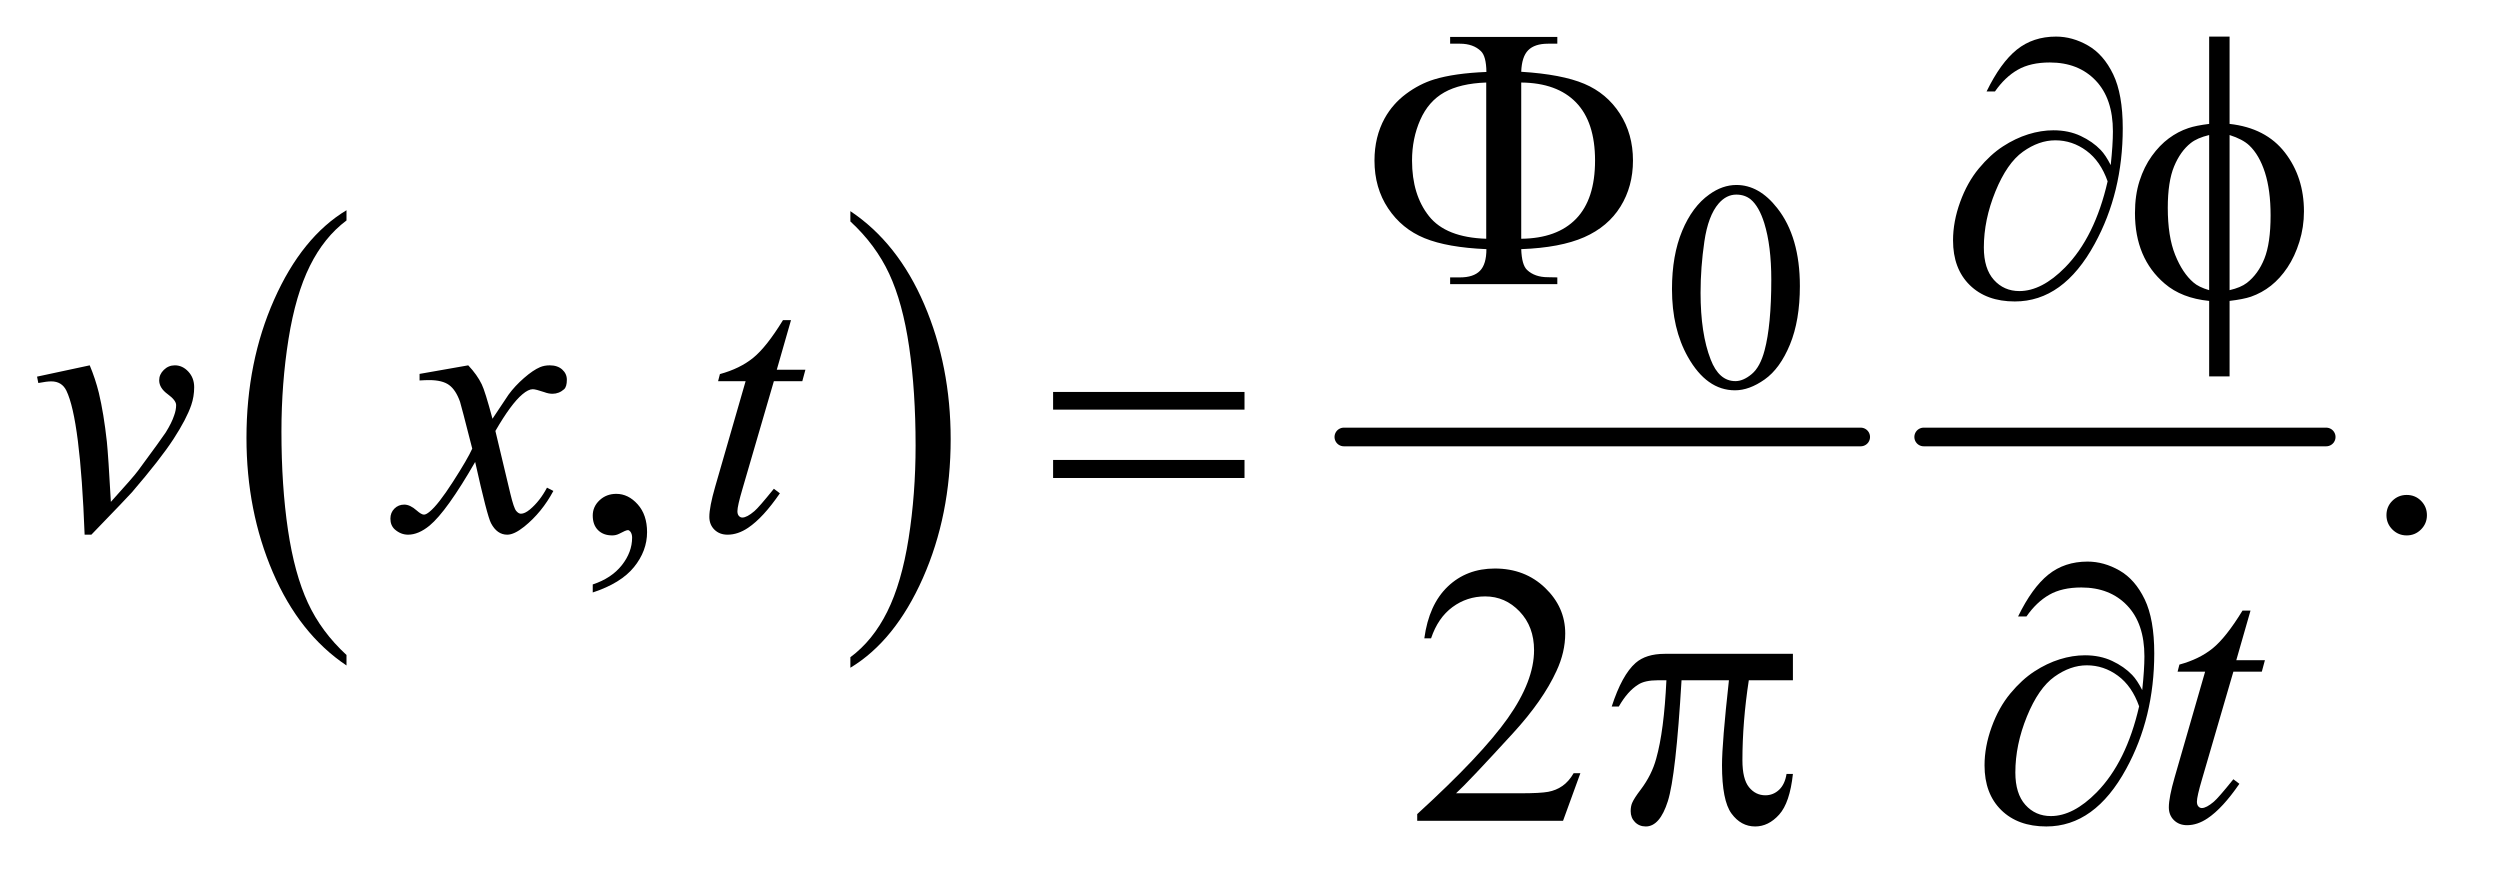
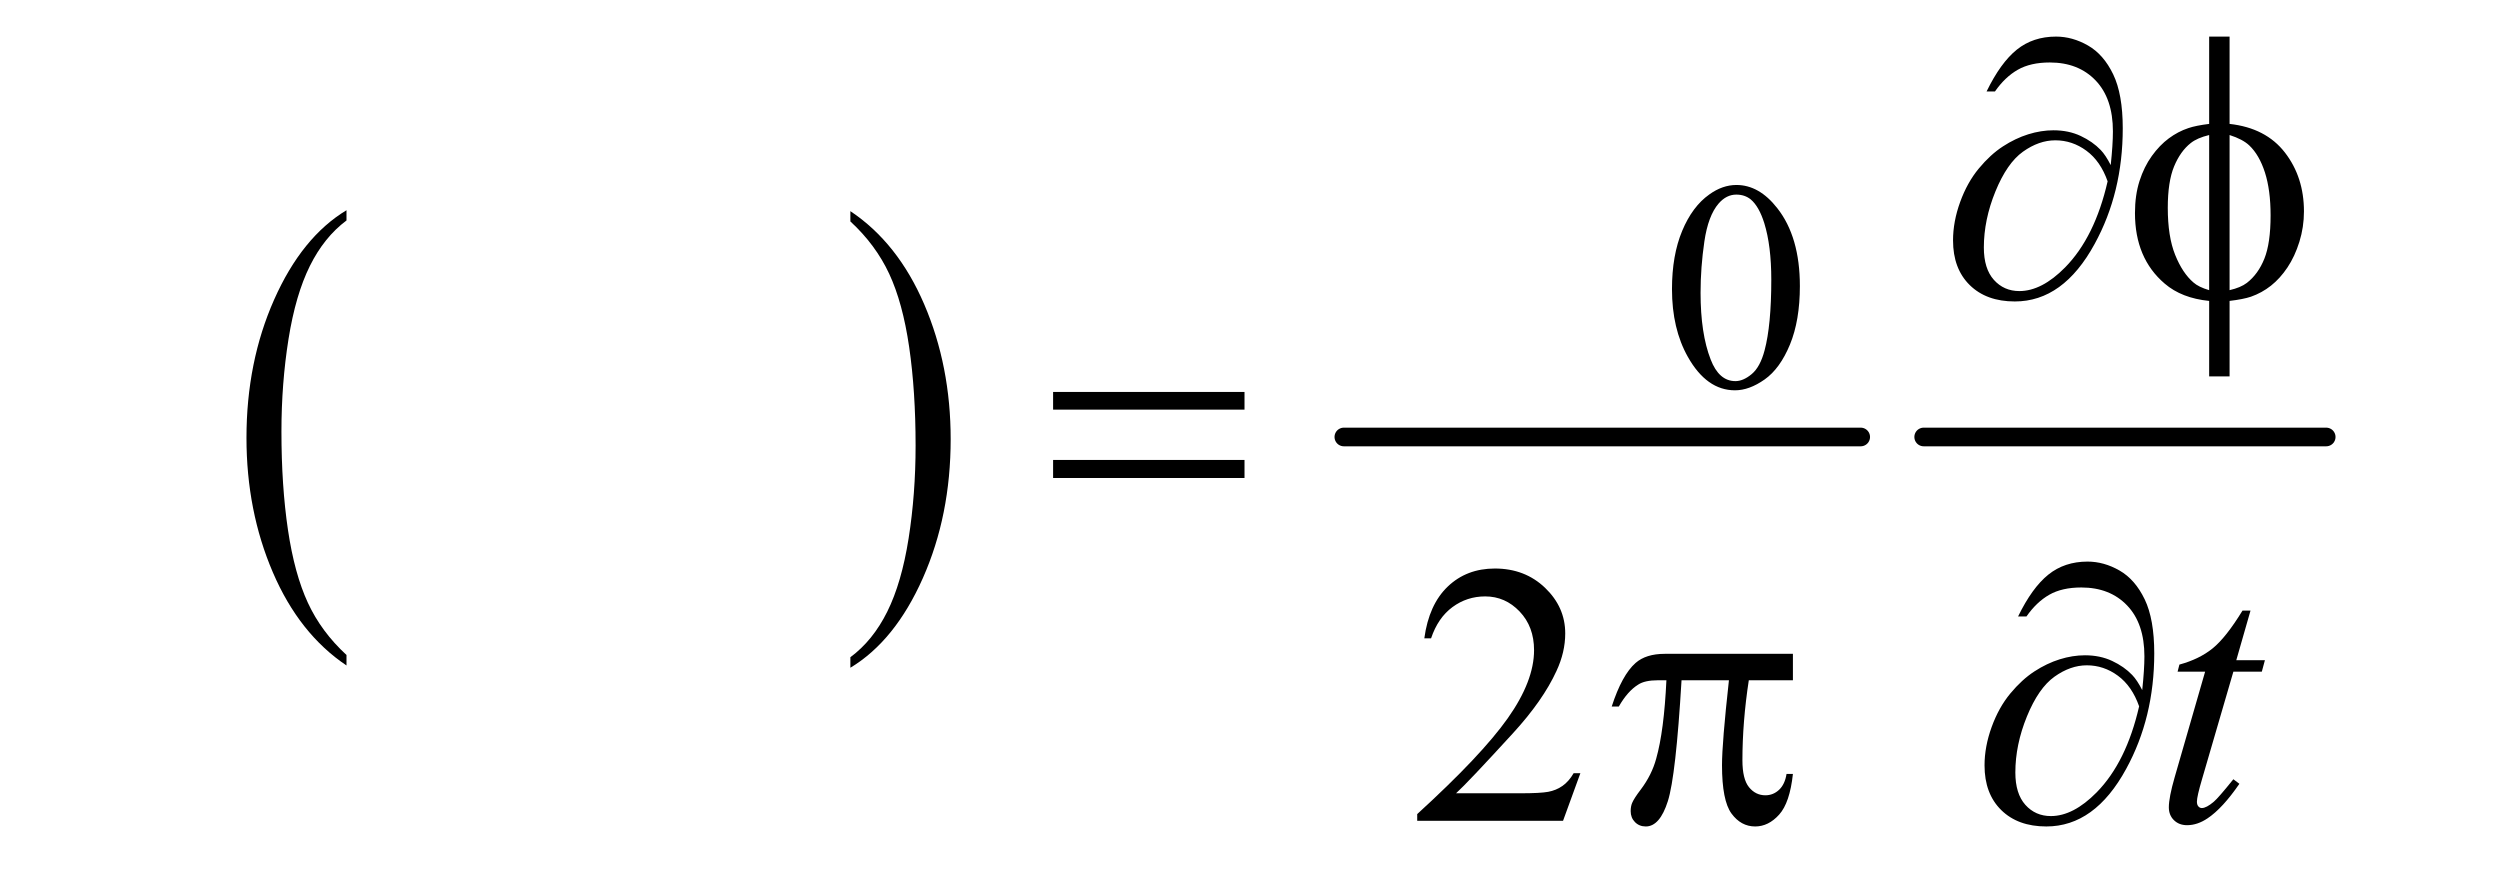
<svg xmlns="http://www.w3.org/2000/svg" stroke-dasharray="none" shape-rendering="auto" font-family="'Dialog'" text-rendering="auto" width="105" fill-opacity="1" color-interpolation="auto" color-rendering="auto" preserveAspectRatio="xMidYMid meet" font-size="12px" viewBox="0 0 105 37" fill="black" stroke="black" image-rendering="auto" stroke-miterlimit="10" stroke-linecap="square" stroke-linejoin="miter" font-style="normal" stroke-width="1" height="37" stroke-dashoffset="0" font-weight="normal" stroke-opacity="1">
  <defs id="genericDefs" />
  <g>
    <defs id="defs1">
      <clipPath clipPathUnits="userSpaceOnUse" id="clipPath1">
-         <path d="M0.905 2.781 L67.022 2.781 L67.022 25.973 L0.905 25.973 L0.905 2.781 Z" />
-       </clipPath>
+         </clipPath>
      <clipPath clipPathUnits="userSpaceOnUse" id="clipPath2">
        <path d="M28.926 88.864 L28.926 829.793 L2141.293 829.793 L2141.293 88.864 Z" />
      </clipPath>
    </defs>
    <g transform="scale(1.576,1.576) translate(-0.905,-2.781) matrix(0.031,0,0,0.031,0,0)">
      <path d="M327.062 652.781 L327.062 661.797 Q286.406 634.516 263.742 581.703 Q241.078 528.891 241.078 466.125 Q241.078 400.828 264.914 347.18 Q288.75 293.531 327.062 270.438 L327.062 279.25 Q307.906 293.531 295.602 318.305 Q283.297 343.078 277.219 381.188 Q271.141 419.297 271.141 460.656 Q271.141 507.484 276.75 545.273 Q282.359 583.062 293.883 607.945 Q305.406 632.828 327.062 652.781 Z" stroke="none" clip-path="url(#clipPath2)" />
    </g>
    <g transform="matrix(0.049,0,0,0.049,-1.427,-4.383)">
      <path d="M758.016 279.25 L758.016 270.438 Q798.656 297.516 821.32 350.32 Q843.984 403.125 843.984 465.906 Q843.984 531.203 820.156 584.953 Q796.328 638.703 758.016 661.797 L758.016 652.781 Q777.328 638.5 789.633 613.727 Q801.938 588.953 807.93 550.945 Q813.922 512.938 813.922 471.375 Q813.922 424.75 808.398 386.852 Q802.875 348.953 791.266 324.078 Q779.656 299.203 758.016 279.25 Z" stroke="none" clip-path="url(#clipPath2)" />
    </g>
    <g stroke-width="16" transform="matrix(0.049,0,0,0.049,-1.427,-4.383)" stroke-linejoin="round" stroke-linecap="round">
      <line y2="464" fill="none" x1="1181" clip-path="url(#clipPath2)" x2="1624" y1="464" />
    </g>
    <g stroke-width="16" transform="matrix(0.049,0,0,0.049,-1.427,-4.383)" stroke-linejoin="round" stroke-linecap="round">
      <line y2="464" fill="none" x1="1678" clip-path="url(#clipPath2)" x2="2023" y1="464" />
    </g>
    <g transform="matrix(0.049,0,0,0.049,-1.427,-4.383)">
      <path d="M1462.25 337.25 Q1462.25 308.25 1471 287.312 Q1479.75 266.375 1494.25 256.125 Q1505.5 248 1517.5 248 Q1537 248 1552.5 267.875 Q1571.875 292.5 1571.875 334.625 Q1571.875 364.125 1563.375 384.75 Q1554.875 405.375 1541.688 414.688 Q1528.5 424 1516.25 424 Q1492 424 1475.875 395.375 Q1462.25 371.25 1462.25 337.25 ZM1486.75 340.375 Q1486.75 375.375 1495.375 397.5 Q1502.5 416.125 1516.625 416.125 Q1523.375 416.125 1530.625 410.062 Q1537.875 404 1541.625 389.75 Q1547.375 368.25 1547.375 329.125 Q1547.375 300.125 1541.375 280.75 Q1536.875 266.375 1529.75 260.375 Q1524.625 256.25 1517.375 256.25 Q1508.875 256.25 1502.25 263.875 Q1493.25 274.25 1490 296.5 Q1486.75 318.75 1486.75 340.375 Z" stroke="none" clip-path="url(#clipPath2)" />
    </g>
    <g transform="matrix(0.049,0,0,0.049,-1.427,-4.383)">
-       <path d="M537.188 597.281 L537.188 590.406 Q553.281 585.094 562.109 573.922 Q570.938 562.75 570.938 550.25 Q570.938 547.281 569.531 545.25 Q568.438 543.844 567.344 543.844 Q565.625 543.844 559.844 546.969 Q557.031 548.375 553.906 548.375 Q546.25 548.375 541.719 543.844 Q537.188 539.312 537.188 531.344 Q537.188 523.688 543.047 518.219 Q548.906 512.75 557.344 512.75 Q567.656 512.75 575.703 521.734 Q583.75 530.719 583.75 545.562 Q583.75 561.656 572.578 575.484 Q561.406 589.312 537.188 597.281 ZM2092 513.688 Q2099.344 513.688 2104.344 518.766 Q2109.344 523.844 2109.344 531.031 Q2109.344 538.219 2104.266 543.297 Q2099.188 548.375 2092 548.375 Q2084.812 548.375 2079.734 543.297 Q2074.656 538.219 2074.656 531.031 Q2074.656 523.688 2079.734 518.688 Q2084.812 513.688 2092 513.688 Z" stroke="none" clip-path="url(#clipPath2)" />
-     </g>
+       </g>
    <g transform="matrix(0.049,0,0,0.049,-1.427,-4.383)">
      <path d="M1383.719 752.219 L1368.875 793 L1243.875 793 L1243.875 787.219 Q1299.031 736.906 1321.531 705.031 Q1344.031 673.156 1344.031 646.75 Q1344.031 626.594 1331.688 613.625 Q1319.344 600.656 1302.156 600.656 Q1286.531 600.656 1274.109 609.797 Q1261.688 618.938 1255.75 636.594 L1249.969 636.594 Q1253.875 607.688 1270.047 592.219 Q1286.219 576.75 1310.438 576.75 Q1336.219 576.75 1353.484 593.312 Q1370.75 609.875 1370.75 632.375 Q1370.75 648.469 1363.25 664.562 Q1351.688 689.875 1325.75 718.156 Q1286.844 760.656 1277.156 769.406 L1332.469 769.406 Q1349.344 769.406 1356.141 768.156 Q1362.938 766.906 1368.406 763.078 Q1373.875 759.25 1377.938 752.219 L1383.719 752.219 Z" stroke="none" clip-path="url(#clipPath2)" />
    </g>
    <g transform="matrix(0.049,0,0,0.049,-1.427,-4.383)">
-       <path d="M60.875 412.281 L106.031 402.594 Q110.875 414.156 113.844 426.188 Q118.062 443.844 120.719 468.062 Q121.969 480.25 124.156 519.625 Q143.688 498.062 147.438 492.906 Q168.062 464.938 171.188 460.094 Q176.344 451.812 178.375 445.562 Q180.094 440.875 180.094 436.656 Q180.094 432.594 172.828 427.281 Q165.562 421.969 165.562 415.406 Q165.562 410.406 169.547 406.5 Q173.531 402.594 179 402.594 Q185.562 402.594 190.562 407.984 Q195.562 413.375 195.562 421.344 Q195.562 429.312 193.062 436.656 Q189 448.531 177.906 465.641 Q166.812 482.75 142.125 511.5 Q139 515.094 107.438 547.75 L101.656 547.75 Q97.906 448.844 86.031 424.312 Q82.125 416.344 73.062 416.344 Q69.156 416.344 61.969 417.75 L60.875 412.281 ZM430.469 402.594 Q438.125 410.719 442.031 418.844 Q444.844 424.469 451.25 448.375 L465 427.75 Q470.469 420.25 478.281 413.453 Q486.094 406.656 492.031 404.156 Q495.781 402.594 500.312 402.594 Q507.031 402.594 511.016 406.188 Q515 409.781 515 414.938 Q515 420.875 512.656 423.062 Q508.281 426.969 502.656 426.969 Q499.375 426.969 495.625 425.562 Q488.281 423.062 485.781 423.062 Q482.031 423.062 476.875 427.438 Q467.188 435.562 453.75 458.844 L466.562 512.594 Q469.531 524.938 471.562 527.359 Q473.594 529.781 475.625 529.781 Q478.906 529.781 483.281 526.188 Q491.875 519 497.969 507.438 L503.438 510.25 Q493.594 528.688 478.438 540.875 Q469.844 547.75 463.906 547.75 Q455.156 547.75 450 537.906 Q446.719 531.812 436.406 485.406 Q412.031 527.75 397.344 539.938 Q387.812 547.75 378.906 547.75 Q372.656 547.75 367.5 543.219 Q363.75 539.781 363.75 534 Q363.75 528.844 367.188 525.406 Q370.625 521.969 375.625 521.969 Q380.625 521.969 386.25 526.969 Q390.312 530.562 392.5 530.562 Q394.375 530.562 397.344 528.062 Q404.688 522.125 417.344 502.438 Q430 482.75 433.906 474 Q424.219 436.031 423.438 433.844 Q419.844 423.688 414.062 419.469 Q408.281 415.25 397.031 415.25 Q393.438 415.25 388.75 415.562 L388.75 409.938 L430.469 402.594 ZM707.125 363.844 L694.938 406.344 L719.469 406.344 L716.812 416.188 L692.438 416.188 L665.562 508.375 Q661.188 523.219 661.188 527.594 Q661.188 530.25 662.438 531.656 Q663.688 533.062 665.406 533.062 Q669.312 533.062 675.719 527.594 Q679.469 524.469 692.438 508.375 L697.594 512.281 Q683.219 533.219 670.406 541.812 Q661.656 547.75 652.75 547.75 Q645.875 547.75 641.5 543.453 Q637.125 539.156 637.125 532.438 Q637.125 524 642.125 506.656 L668.219 416.188 L644.625 416.188 L646.188 410.094 Q663.375 405.406 674.781 396.109 Q686.188 386.812 700.25 363.844 L707.125 363.844 Z" stroke="none" clip-path="url(#clipPath2)" />
-     </g>
+       </g>
    <g transform="matrix(0.049,0,0,0.049,-1.427,-4.383)">
      <path d="M1958.125 612.844 L1945.938 655.344 L1970.469 655.344 L1967.812 665.188 L1943.438 665.188 L1916.562 757.375 Q1912.188 772.219 1912.188 776.594 Q1912.188 779.25 1913.438 780.656 Q1914.688 782.062 1916.406 782.062 Q1920.312 782.062 1926.719 776.594 Q1930.469 773.469 1943.438 757.375 L1948.594 761.281 Q1934.219 782.219 1921.406 790.812 Q1912.656 796.75 1903.75 796.75 Q1896.875 796.75 1892.5 792.453 Q1888.125 788.156 1888.125 781.438 Q1888.125 773 1893.125 755.656 L1919.219 665.188 L1895.625 665.188 L1897.188 659.094 Q1914.375 654.406 1925.781 645.109 Q1937.188 635.812 1951.25 612.844 L1958.125 612.844 Z" stroke="none" clip-path="url(#clipPath2)" />
    </g>
    <g transform="matrix(0.049,0,0,0.049,-1.427,-4.383)">
-       <path d="M1333.031 303 Q1333.5 316.594 1338.031 320.812 Q1344.594 327.062 1356 327.062 L1363.969 327.219 L1363.969 333 L1272.094 333 L1272.094 327.219 L1280.531 327.219 Q1292.094 327.219 1297.641 321.594 Q1303.188 315.969 1303.188 303 Q1269.75 301.594 1250.219 293.625 Q1230.688 285.656 1218.969 268.078 Q1207.25 250.5 1207.25 227.062 Q1207.25 206.75 1216 190.812 Q1222.875 178.469 1234.281 169.953 Q1245.688 161.438 1258.344 157.531 Q1275.688 152.219 1303.188 151.125 Q1303.031 137.688 1298.5 133.312 Q1291.938 126.906 1280.531 126.906 L1272.094 126.906 L1272.094 121.125 L1363.969 121.125 L1363.969 126.906 L1356 126.906 Q1344.594 126.906 1339.047 132.453 Q1333.5 138 1333.031 150.969 Q1367.875 153.156 1387.094 161.281 Q1406.312 169.406 1417.562 186.828 Q1428.812 204.25 1428.812 227.062 Q1428.812 249.25 1418.109 266.516 Q1407.406 283.781 1387.016 292.766 Q1366.625 301.75 1333.031 303 ZM1333.031 294.094 Q1363.812 293.781 1380.062 276.984 Q1396.312 260.188 1396.312 227.062 Q1396.312 194.094 1380.062 177.297 Q1363.812 160.5 1333.031 160.188 L1333.031 294.094 ZM1303.031 294.094 L1303.031 160.188 Q1280.688 160.969 1267.094 168.625 Q1253.5 176.281 1246.469 192.219 Q1239.438 208.156 1239.438 227.062 Q1239.438 256.438 1253.969 274.719 Q1268.5 293 1303.031 294.094 Z" stroke="none" clip-path="url(#clipPath2)" />
-     </g>
+       </g>
    <g transform="matrix(0.049,0,0,0.049,-1.427,-4.383)">
      <path d="M1838.312 230.969 Q1840.188 213.312 1840.188 202.062 Q1840.188 173.938 1825.422 158.469 Q1810.656 143 1786.125 143 Q1769.562 143 1758.625 149.25 Q1747.688 155.5 1739.094 167.844 L1731.906 167.844 Q1743.938 143.156 1757.844 131.984 Q1771.75 120.812 1791.438 120.812 Q1805.5 120.812 1818.859 128.469 Q1832.219 136.125 1840.422 153.156 Q1848.625 170.188 1848.625 199.406 Q1848.625 254.562 1824.562 298.469 Q1797.688 347.844 1756.125 347.844 Q1731.75 347.844 1717.453 333.781 Q1703.156 319.719 1703.156 295.5 Q1703.156 279.406 1709.25 262.609 Q1715.344 245.812 1725.266 233.859 Q1735.188 221.906 1745.891 214.953 Q1756.594 208 1767.609 204.562 Q1778.625 201.125 1789.25 201.125 Q1802.219 201.125 1812.531 205.969 Q1822.844 210.812 1829.719 218 Q1833.938 222.375 1838.312 230.969 ZM1835.656 244.875 Q1829.562 227.531 1817.453 218.625 Q1805.344 209.719 1790.812 209.719 Q1776.75 209.719 1763.078 219.484 Q1749.406 229.25 1739.484 253.547 Q1729.562 277.844 1729.562 301.594 Q1729.562 319.719 1738.156 329.328 Q1746.75 338.938 1760.031 338.938 Q1779.25 338.938 1799.25 318.625 Q1824.719 292.688 1835.656 244.875 ZM1940.188 195.656 Q1971.281 199.094 1987.609 220.188 Q2003.938 241.281 2003.938 270.656 Q2003.938 284.094 2000.031 296.672 Q1996.125 309.25 1989.797 318.703 Q1983.469 328.156 1975.656 334.328 Q1967.844 340.5 1958.469 343.781 Q1951.906 345.969 1940.188 347.375 L1940.188 412.062 L1922.688 412.062 L1922.688 347.375 Q1899.094 345.031 1884.562 332.531 Q1859.094 310.812 1859.094 272.062 Q1859.094 256.75 1863 244.562 Q1866.906 232.375 1873.547 223.156 Q1880.188 213.938 1888.078 208.078 Q1895.969 202.219 1904.875 199.25 Q1911.281 197.062 1922.688 195.656 L1922.688 120.812 L1940.188 120.812 L1940.188 195.656 ZM1922.688 205.188 Q1912.375 207.688 1906.906 212.062 Q1898 219.094 1892.609 232.141 Q1887.219 245.188 1887.219 267.531 Q1887.219 292.219 1893.547 307.922 Q1899.875 323.625 1909.25 331.594 Q1913.625 335.5 1922.688 338.156 L1922.688 205.188 ZM1940.188 338.156 Q1949.719 335.969 1955.031 331.906 Q1964.719 324.406 1970.031 311.125 Q1975.344 297.844 1975.344 274.094 Q1975.344 252.375 1970.5 237.297 Q1965.656 222.219 1957.062 214.094 Q1951.438 208.781 1940.188 205.188 L1940.188 338.156 Z" stroke="none" clip-path="url(#clipPath2)" />
    </g>
    <g transform="matrix(0.049,0,0,0.049,-1.427,-4.383)">
      <path d="M931.781 425.406 L1095.844 425.406 L1095.844 440.562 L931.781 440.562 L931.781 425.406 ZM931.781 483.688 L1095.844 483.688 L1095.844 499.156 L931.781 499.156 L931.781 483.688 Z" stroke="none" clip-path="url(#clipPath2)" />
    </g>
    <g transform="matrix(0.049,0,0,0.049,-1.427,-4.383)">
      <path d="M1565.906 649.875 L1565.906 672.531 L1528.094 672.531 Q1522.625 708.312 1522.625 741.125 Q1522.625 757.219 1528.25 764.172 Q1533.875 771.125 1542.312 771.125 Q1549.031 771.125 1554.031 766.438 Q1559.031 761.75 1560.438 752.844 L1565.906 752.844 Q1563.25 777.531 1554.109 787.688 Q1544.969 797.844 1533.562 797.844 Q1521.375 797.844 1513.25 786.75 Q1505.125 775.656 1505.125 745.344 Q1505.125 726.281 1511.062 672.531 L1470.438 672.531 Q1465.594 754.406 1458.719 776.125 Q1451.844 797.844 1439.812 797.844 Q1434.188 797.844 1430.516 794.094 Q1426.844 790.344 1426.844 784.719 Q1426.844 780.656 1428.094 777.688 Q1429.812 773.625 1435.438 766.281 Q1444.969 753.625 1448.719 739.719 Q1455.438 715.969 1457.469 672.531 L1450.281 672.531 Q1438.875 672.531 1433.25 676.281 Q1424.188 681.906 1416.688 695.031 L1410.594 695.031 Q1419.344 668 1431.062 657.688 Q1439.969 649.875 1456.062 649.875 L1565.906 649.875 ZM1865.312 680.969 Q1867.188 663.312 1867.188 652.062 Q1867.188 623.938 1852.422 608.469 Q1837.656 593 1813.125 593 Q1796.562 593 1785.625 599.25 Q1774.688 605.5 1766.094 617.844 L1758.906 617.844 Q1770.938 593.156 1784.844 581.984 Q1798.75 570.812 1818.438 570.812 Q1832.5 570.812 1845.859 578.469 Q1859.219 586.125 1867.422 603.156 Q1875.625 620.188 1875.625 649.406 Q1875.625 704.562 1851.562 748.469 Q1824.688 797.844 1783.125 797.844 Q1758.75 797.844 1744.453 783.781 Q1730.156 769.719 1730.156 745.5 Q1730.156 729.406 1736.25 712.609 Q1742.344 695.812 1752.266 683.859 Q1762.188 671.906 1772.891 664.953 Q1783.594 658 1794.609 654.562 Q1805.625 651.125 1816.25 651.125 Q1829.219 651.125 1839.531 655.969 Q1849.844 660.812 1856.719 668 Q1860.938 672.375 1865.312 680.969 ZM1862.656 694.875 Q1856.562 677.531 1844.453 668.625 Q1832.344 659.719 1817.812 659.719 Q1803.75 659.719 1790.078 669.484 Q1776.406 679.25 1766.484 703.547 Q1756.562 727.844 1756.562 751.594 Q1756.562 769.719 1765.156 779.328 Q1773.75 788.938 1787.031 788.938 Q1806.25 788.938 1826.25 768.625 Q1851.719 742.688 1862.656 694.875 Z" stroke="none" clip-path="url(#clipPath2)" />
    </g>
  </g>
</svg>